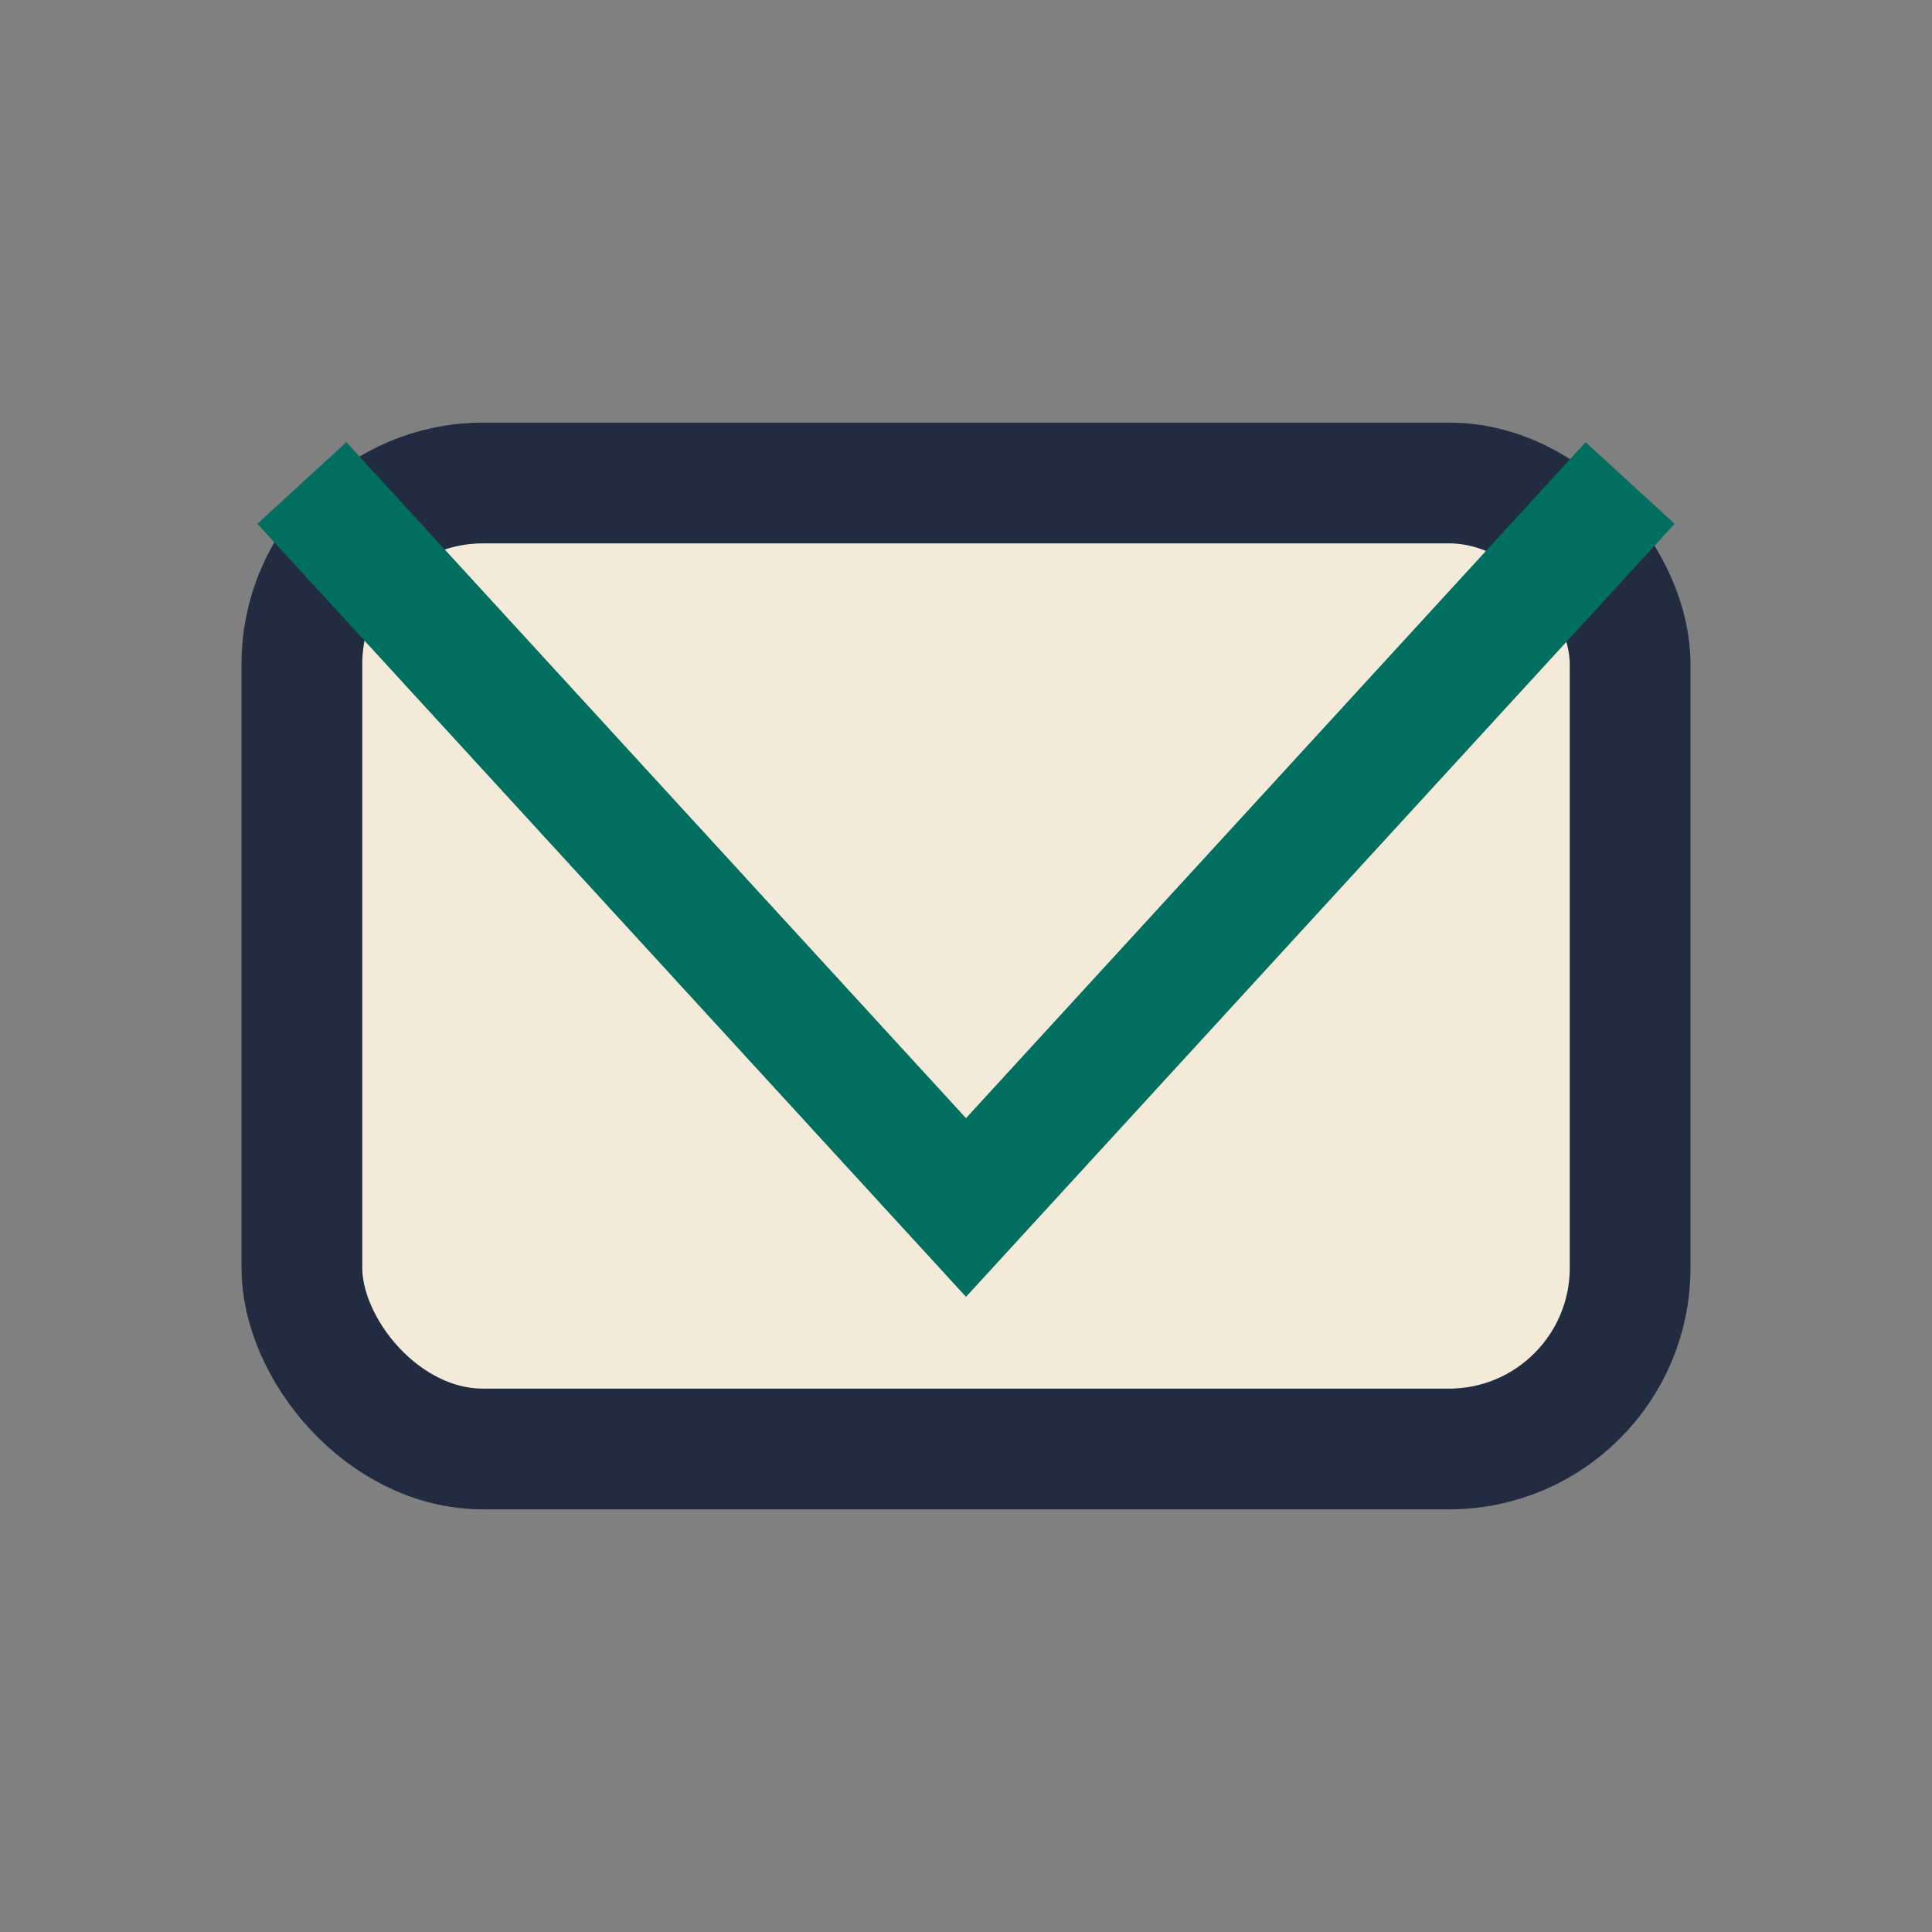
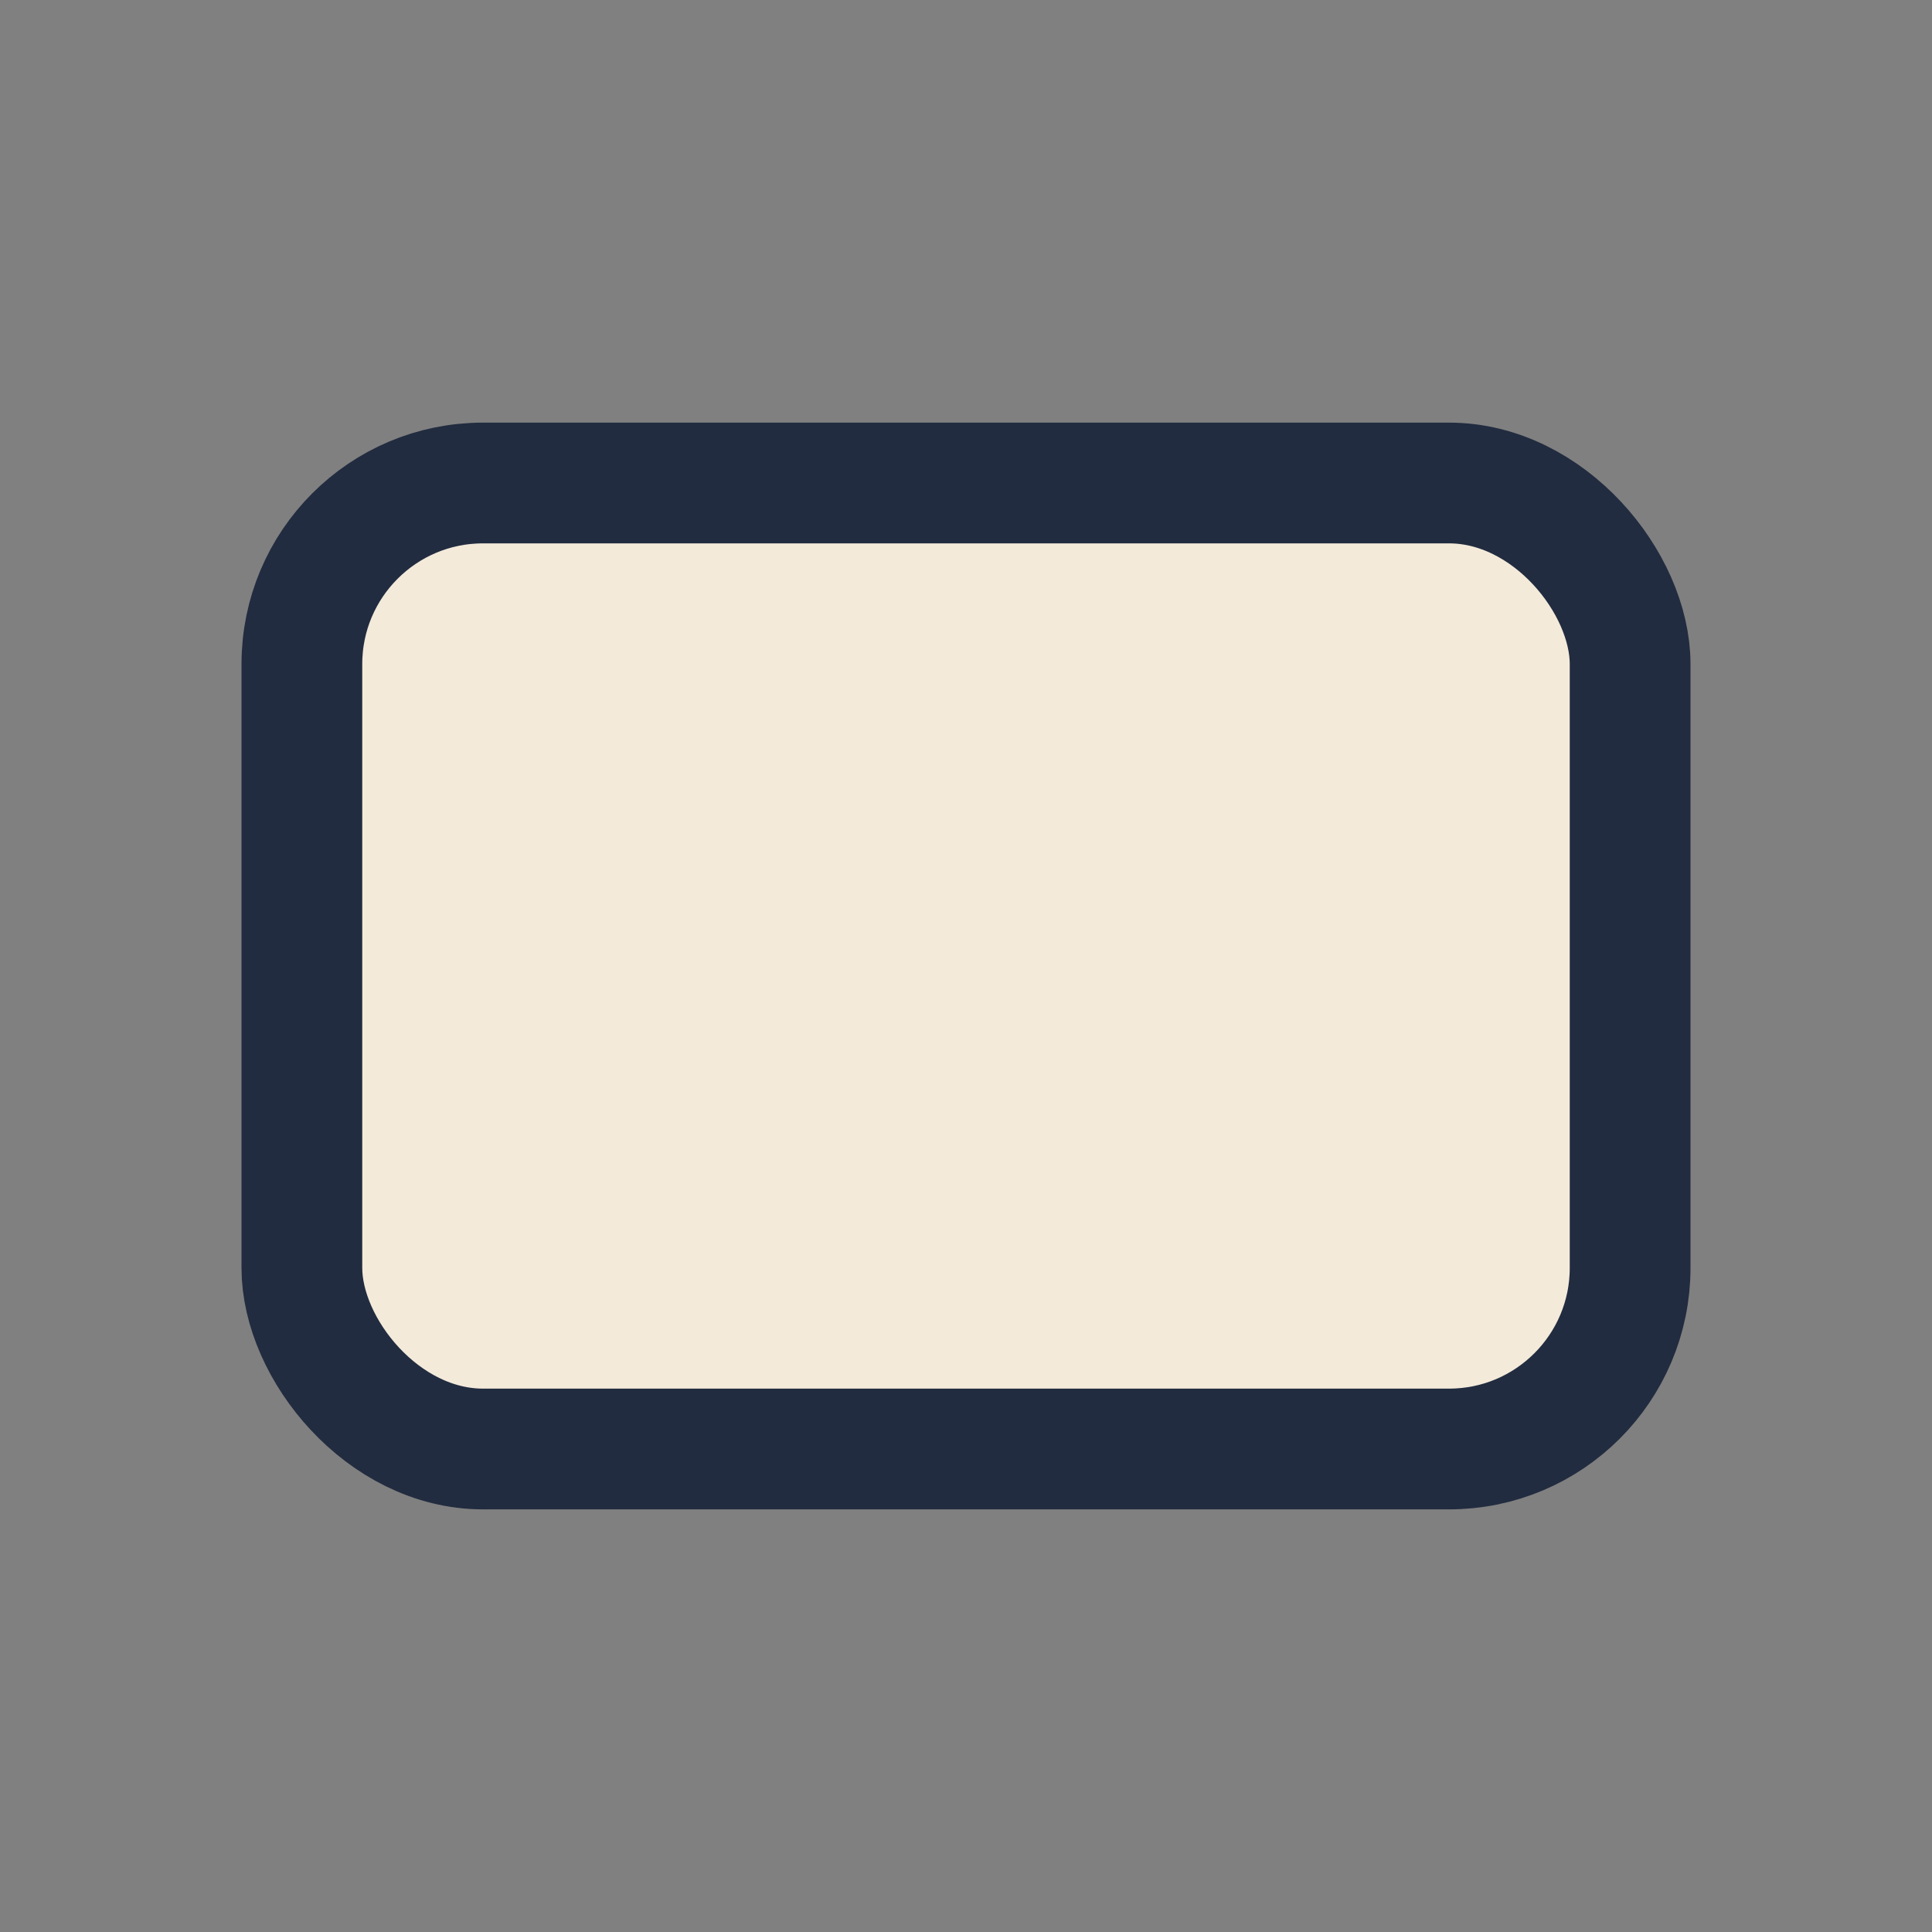
<svg xmlns="http://www.w3.org/2000/svg" width="32" height="32" viewBox="0 0 32 32">
  <rect x="0" y="0" width="32" height="32" fill="#808080" stroke="none" />
  <rect x="5" y="8" width="22" height="16" rx="3" fill="#F3EADA" stroke="#222C40" stroke-width="2" />
-   <polyline points="5,8 16,20 27,8" fill="none" stroke="#006F5F" stroke-width="2" />
</svg>